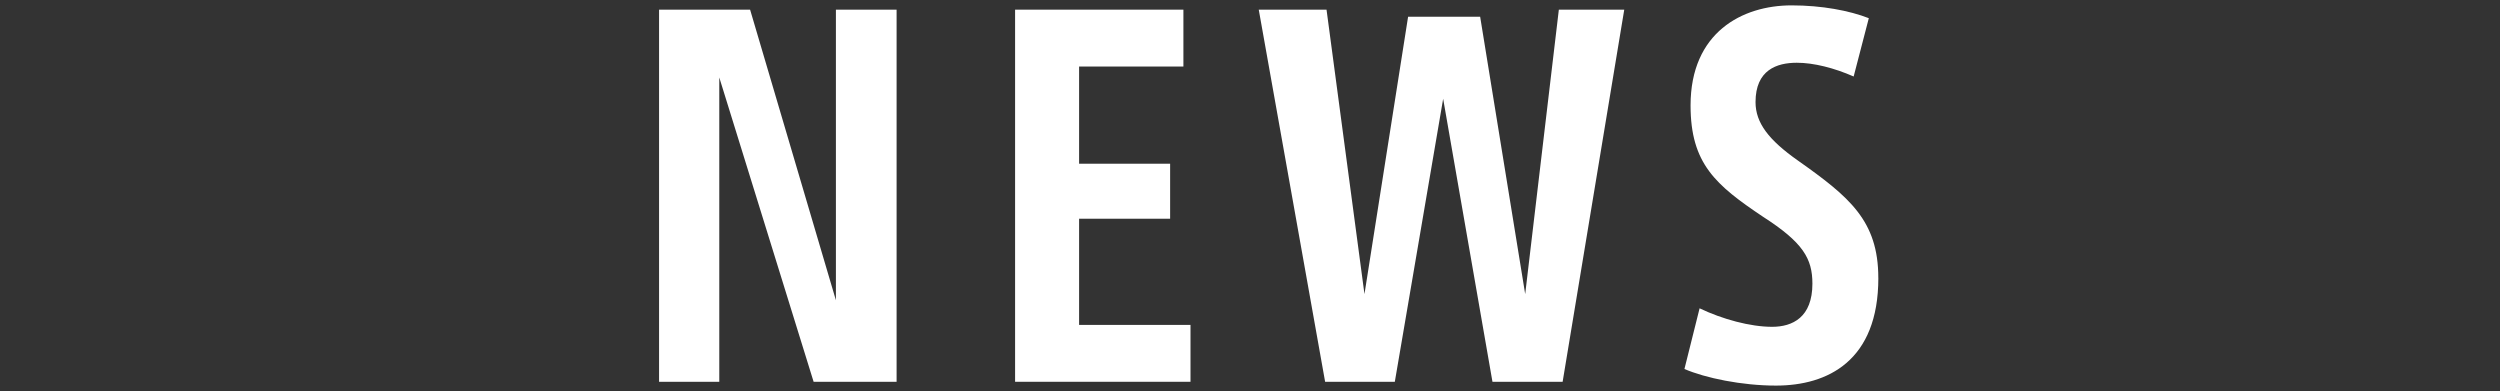
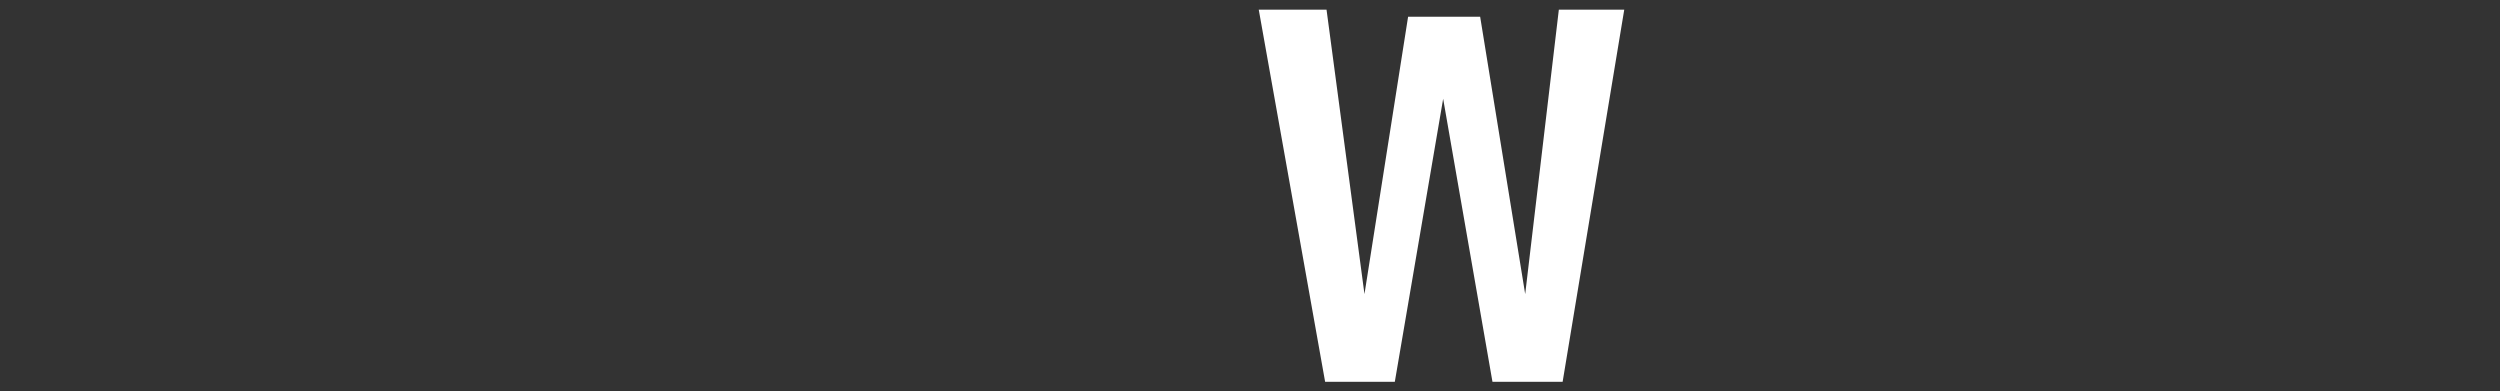
<svg xmlns="http://www.w3.org/2000/svg" id="_レイヤー_2" data-name="レイヤー 2" viewBox="0 0 800 125.11">
  <rect x="0" y="0" width="800" height="125.11" fill="#333333" stroke="none" />
  <defs>
    <style>
      .cls-1 {
        fill: none;
      }

      .cls-1, .cls-2 {
        stroke-width: 0px;
      }

      .cls-2 {
        fill: #fff;
      }
    </style>
  </defs>
  <g id="_レイヤー_12" data-name="レイヤー 12">
    <g>
      <g>
-         <path class="cls-2" d="M286.91,3.09v119.09h-26.55l-30.19-97.39v97.39h-19.27V3.09h29.13l27.46,92.99V3.09h19.42Z" />
-         <path class="cls-2" d="M380.96,103.97v18.2h-56.13V3.09h53.86v18.2h-33.38v31.1h29.13v17.6h-29.13v33.98h35.65Z" />
        <path class="cls-2" d="M519.76,3.09l-19.72,119.09h-22.45l-15.78-90.57-15.47,90.57h-22.3L402.8,3.09h21.69l12.14,91.02,13.96-88.75h23.06l14.41,88.75,10.77-91.02h20.93Z" />
-         <path class="cls-2" d="M601.07,88.95c0,26.55-16.23,34.44-32.77,34.44-10.92,0-22.6-2.43-29.28-5.31l4.85-19.42c7.28,3.49,16.23,5.92,23.21,5.92,6.52,0,12.89-3.03,12.89-13.81,0-8.04-3.03-13.2-15.78-21.39-15.17-10.16-23.21-16.99-23.21-35.65,0-23.36,16.54-32.01,32.31-32.01,9.71,0,18.51,1.67,24.73,4.1l-4.85,18.66c-6.22-2.73-12.74-4.4-18.2-4.4-6.37,0-13.2,2.28-13.2,12.59,0,6.67,4.25,12.14,13.5,18.66,16.54,11.68,25.79,19.27,25.79,37.62Z" />
      </g>
-       <rect class="cls-1" width="800" height="125.11" />
    </g>
  </g>
</svg>